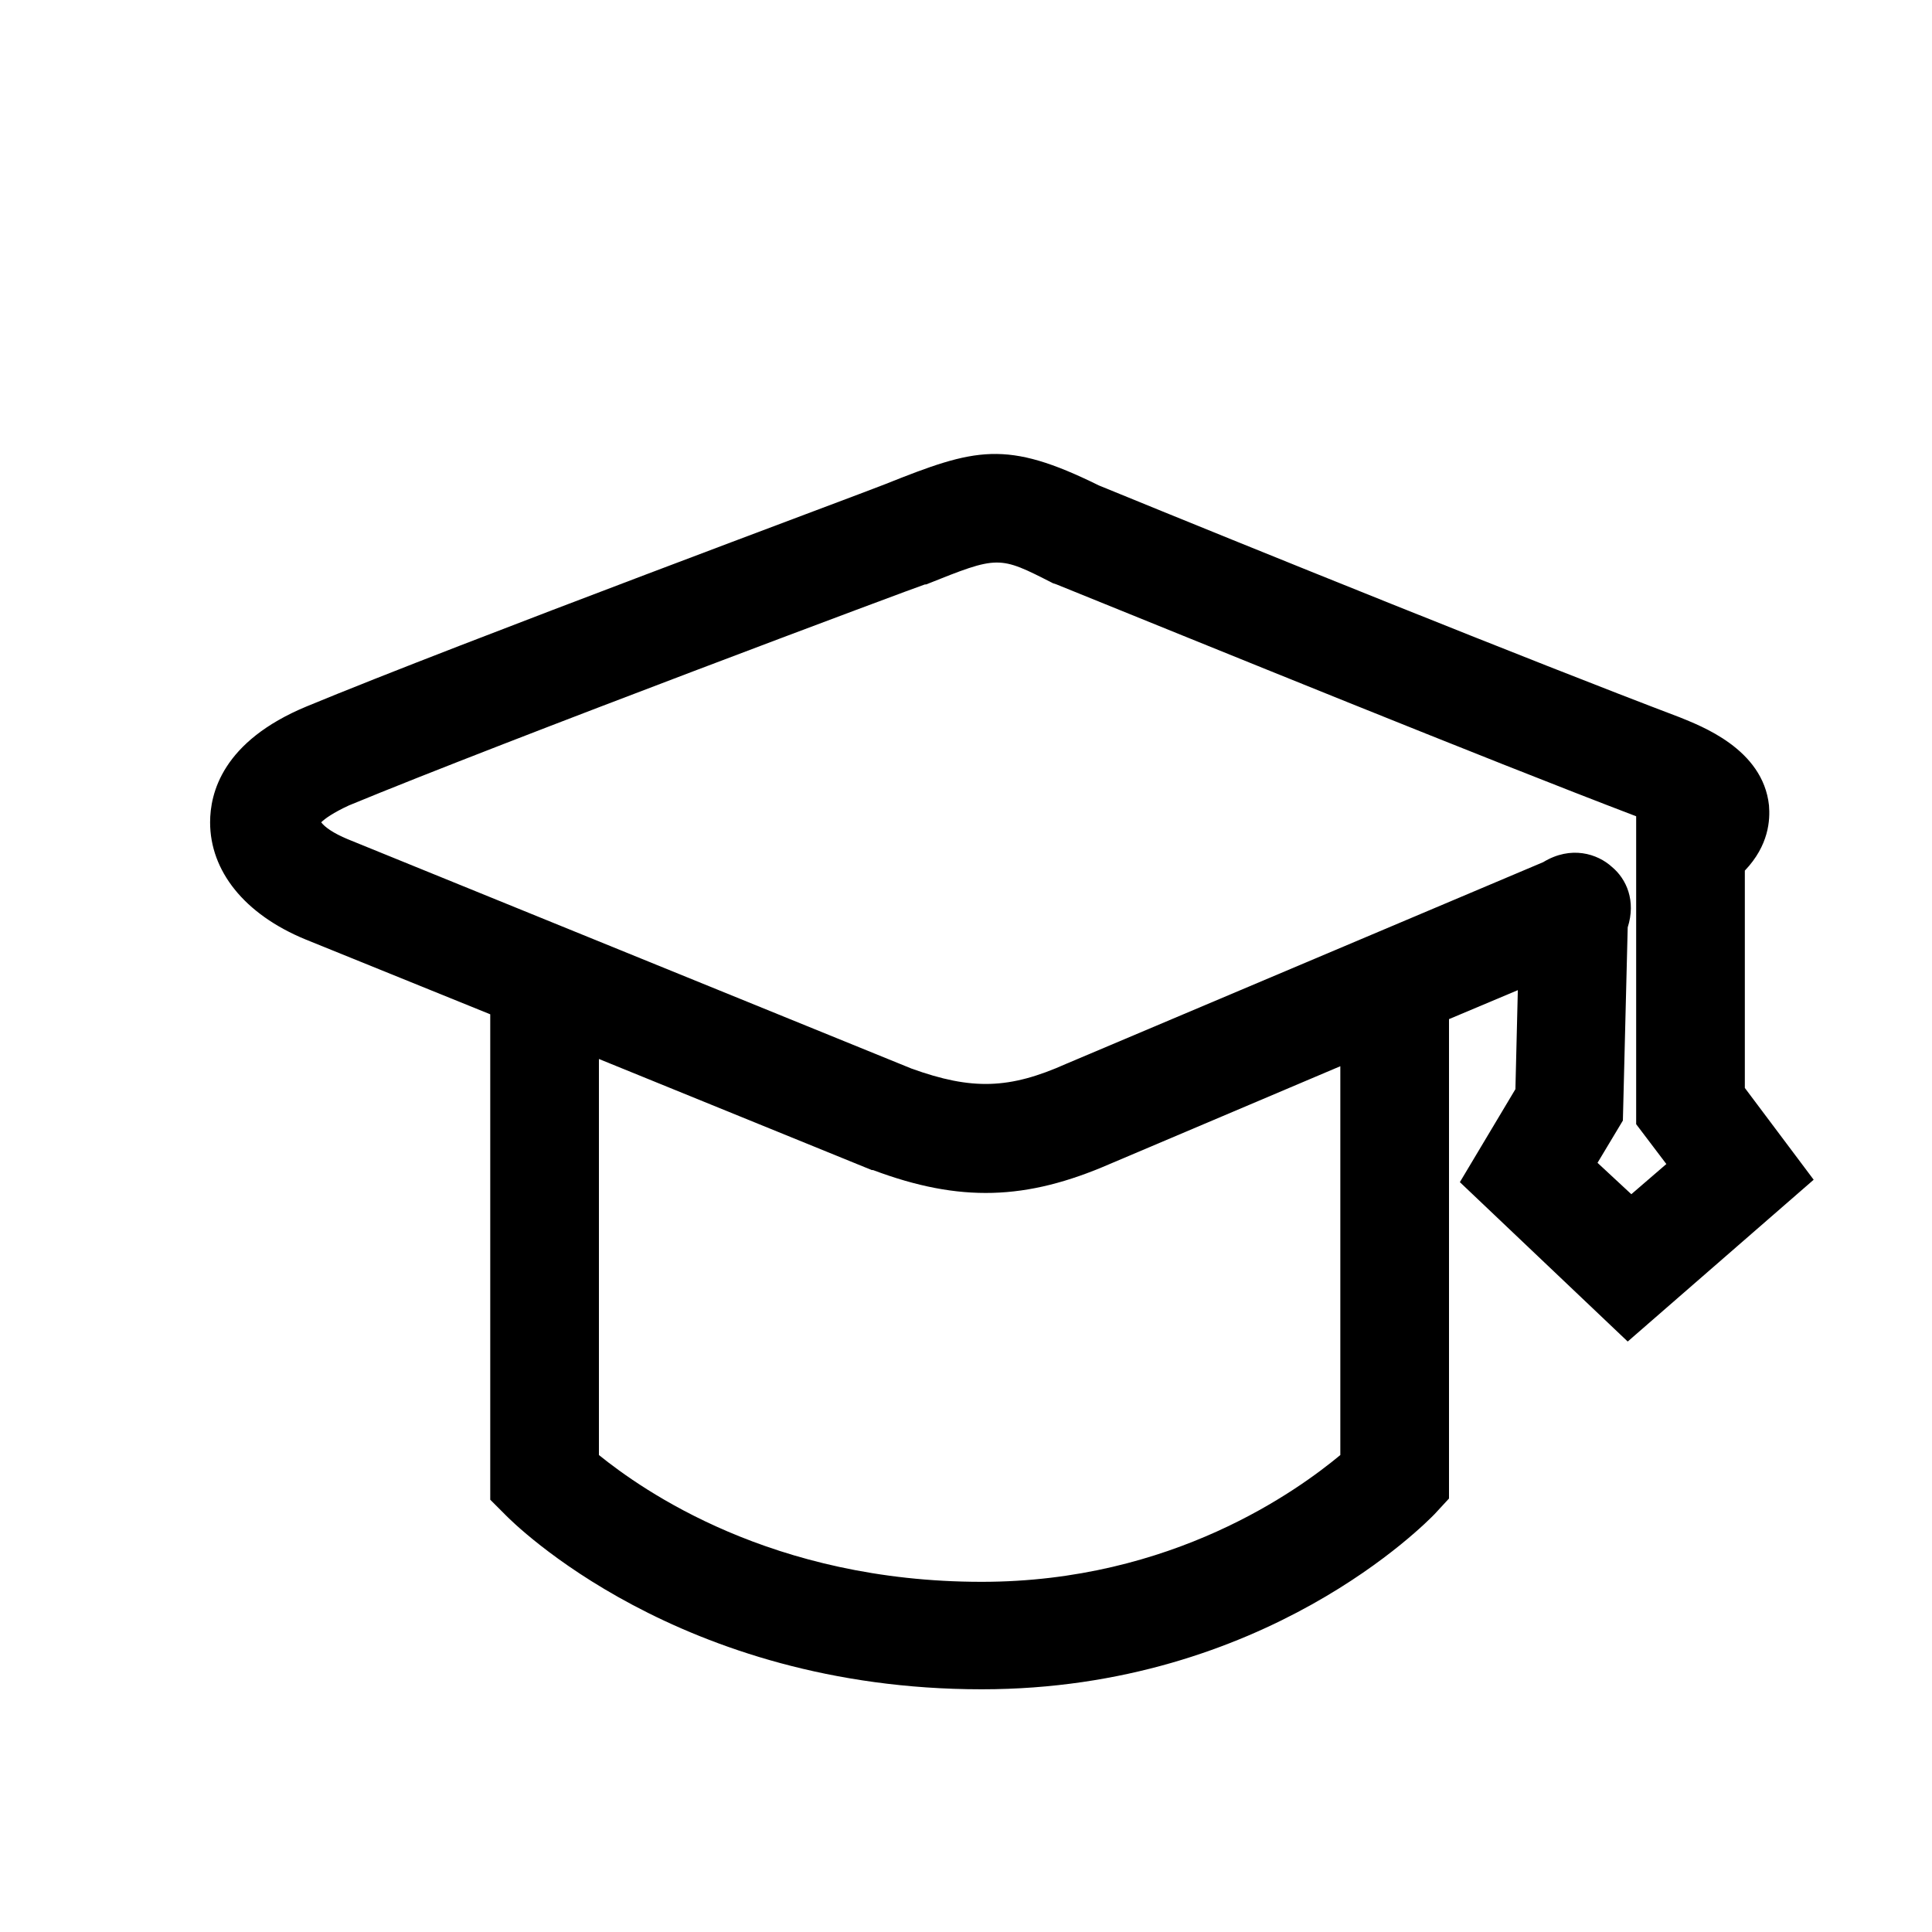
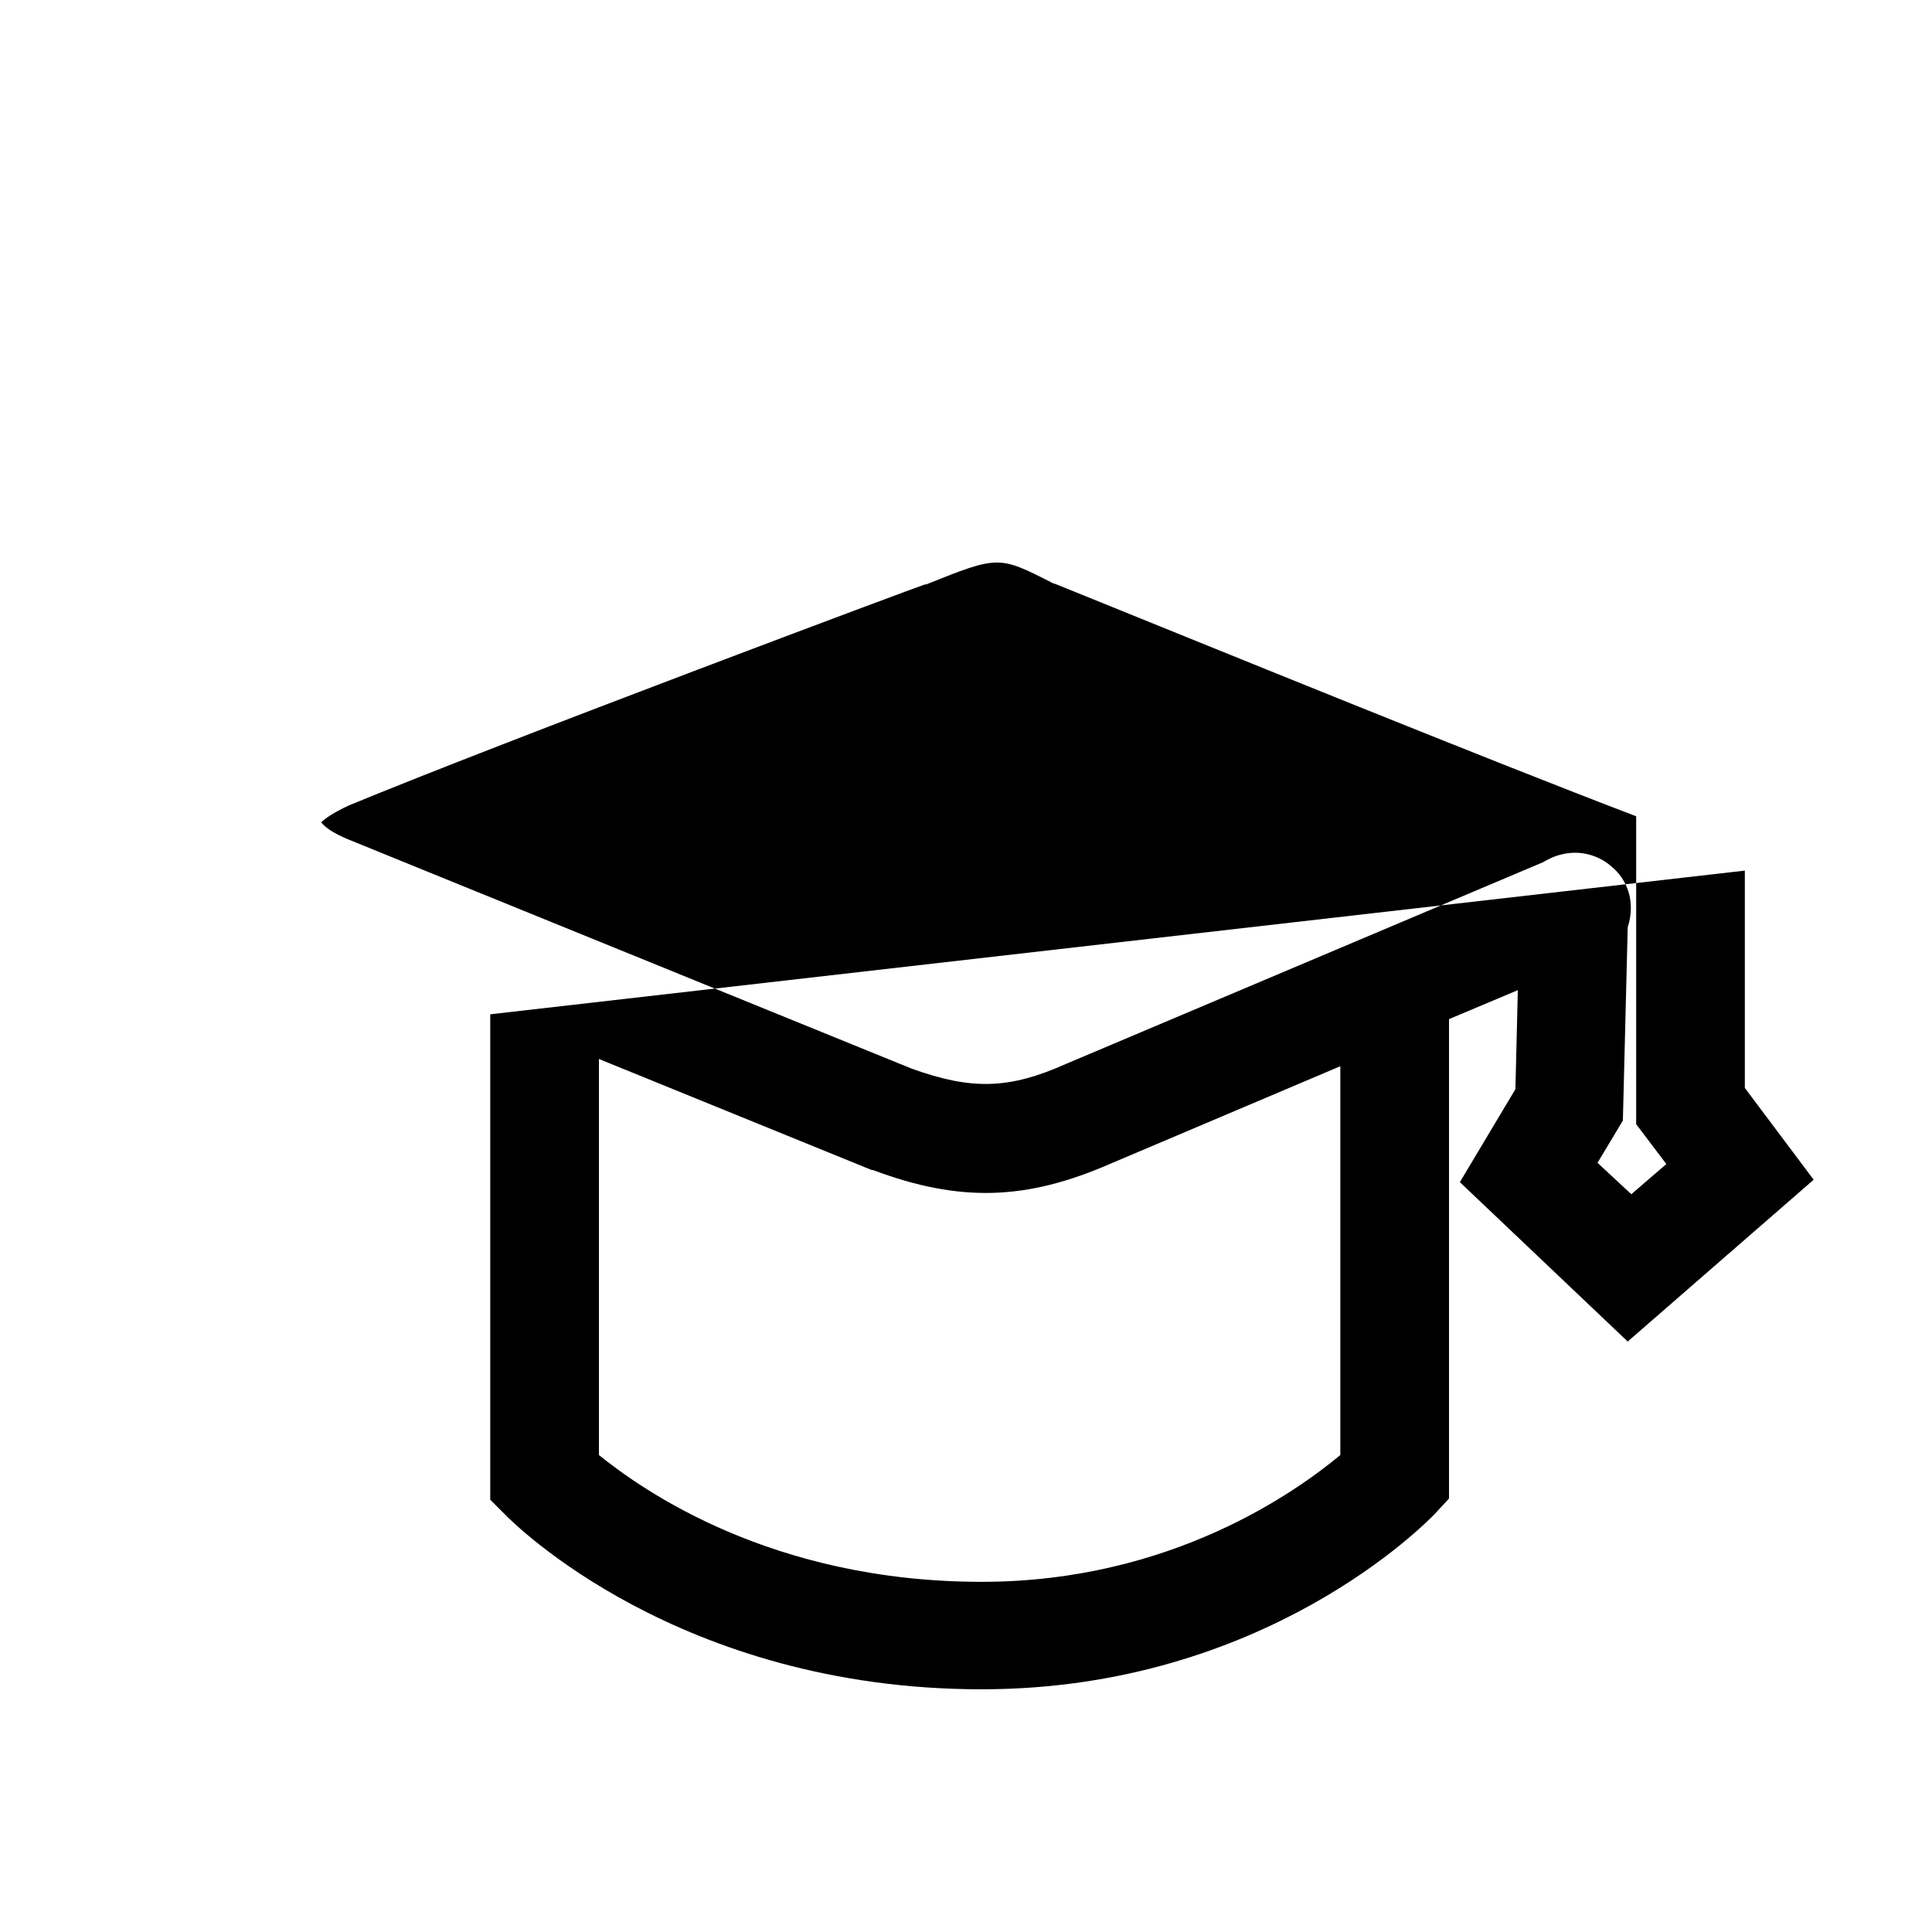
<svg xmlns="http://www.w3.org/2000/svg" class="svg-icon" style="width: 1em; height: 1em;vertical-align: middle;fill: currentColor;overflow: hidden;" viewBox="0 0 1024 1024" version="1.1">
-   <path d="M924.8 576.64v-115.2c12.8-13.44 13.44-26.88 12.8-34.56-3.2-30.08-36.48-42.24-47.36-46.72-79.36-30.08-226.56-89.6-307.84-122.88-49.28-24.32-65.28-19.84-113.28-0.64-12.8 5.12-224.64 83.84-306.56 117.76-44.8 18.56-51.2 46.08-51.2 61.44 0 25.6 17.92 48.64 50.56 62.08L259.84 537.6v257.28l8.32 8.32c3.84 3.84 91.52 92.16 252.16 92.16 150.4 0 236.16-88.96 240-92.8l7.68-8.32V540.16l36.48-15.36-1.28 52.48-29.44 49.28 88.96 84.48 98.56-85.76-36.48-48.64zM710.4 771.2c-22.4 18.56-88.96 67.2-190.08 67.2-111.36 0-179.84-48.64-202.88-67.2V561.28l144.64 58.88h0.64c46.08 17.28 81.28 16 125.44-3.2l122.24-51.84v206.08z m154.24-138.24l-17.92-16.64 13.44-22.4 2.56-102.4c4.48-14.08-0.64-25.6-8.32-32-7.68-7.04-21.76-11.52-36.48-2.56L565.12 563.84c-30.08 13.44-49.92 14.08-81.92 2.56l-298.88-121.6c-7.68-3.2-12.16-6.4-14.08-8.96 1.92-1.92 6.4-5.12 14.72-8.96 81.92-33.92 302.72-116.48 305.28-117.12h0.64c38.4-15.36 38.4-15.36 67.2-0.64l1.92 0.64c80.64 32.64 226.56 92.16 307.2 122.88v163.2l16 21.12-18.56 16z" />
+   <path d="M924.8 576.64v-115.2L259.84 537.6v257.28l8.32 8.32c3.84 3.84 91.52 92.16 252.16 92.16 150.4 0 236.16-88.96 240-92.8l7.68-8.32V540.16l36.48-15.36-1.28 52.48-29.44 49.28 88.96 84.48 98.56-85.76-36.48-48.64zM710.4 771.2c-22.4 18.56-88.96 67.2-190.08 67.2-111.36 0-179.84-48.64-202.88-67.2V561.28l144.64 58.88h0.64c46.08 17.28 81.28 16 125.44-3.2l122.24-51.84v206.08z m154.24-138.24l-17.92-16.64 13.44-22.4 2.56-102.4c4.48-14.08-0.64-25.6-8.32-32-7.68-7.04-21.76-11.52-36.48-2.56L565.12 563.84c-30.08 13.44-49.92 14.08-81.92 2.56l-298.88-121.6c-7.68-3.2-12.16-6.4-14.08-8.96 1.92-1.92 6.4-5.12 14.72-8.96 81.92-33.92 302.72-116.48 305.28-117.12h0.64c38.4-15.36 38.4-15.36 67.2-0.64l1.92 0.64c80.64 32.64 226.56 92.16 307.2 122.88v163.2l16 21.12-18.56 16z" />
</svg>